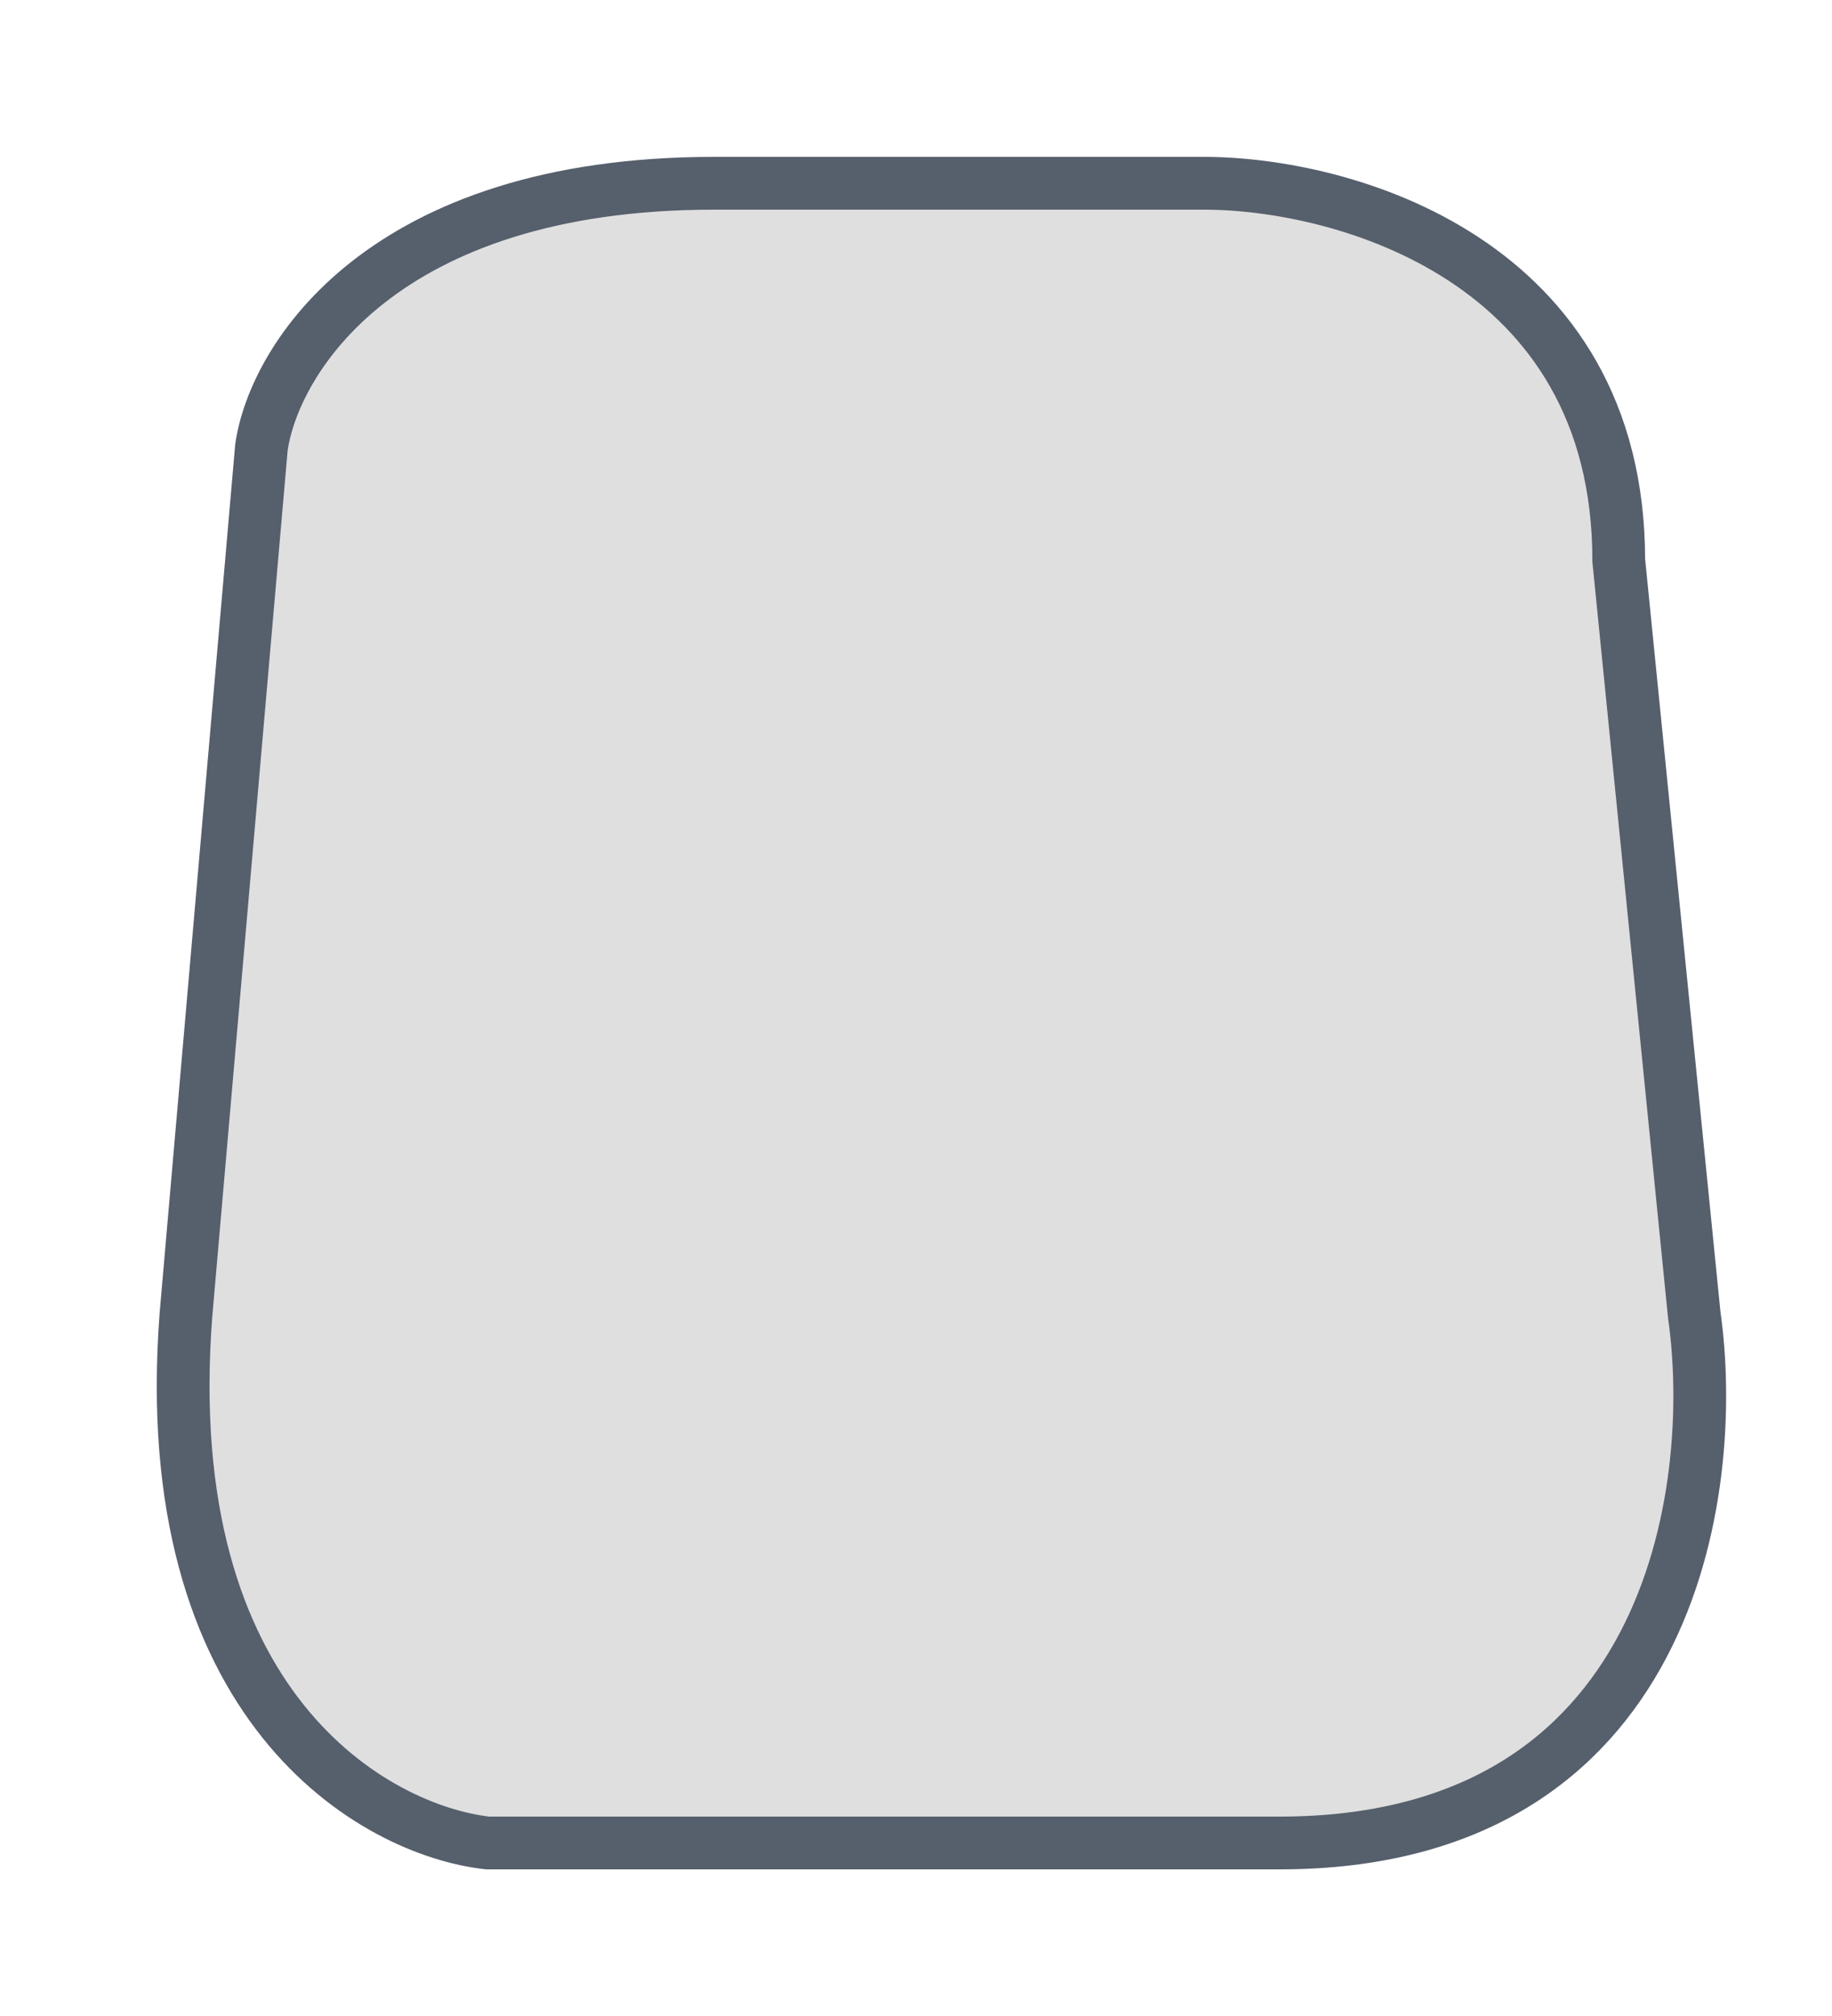
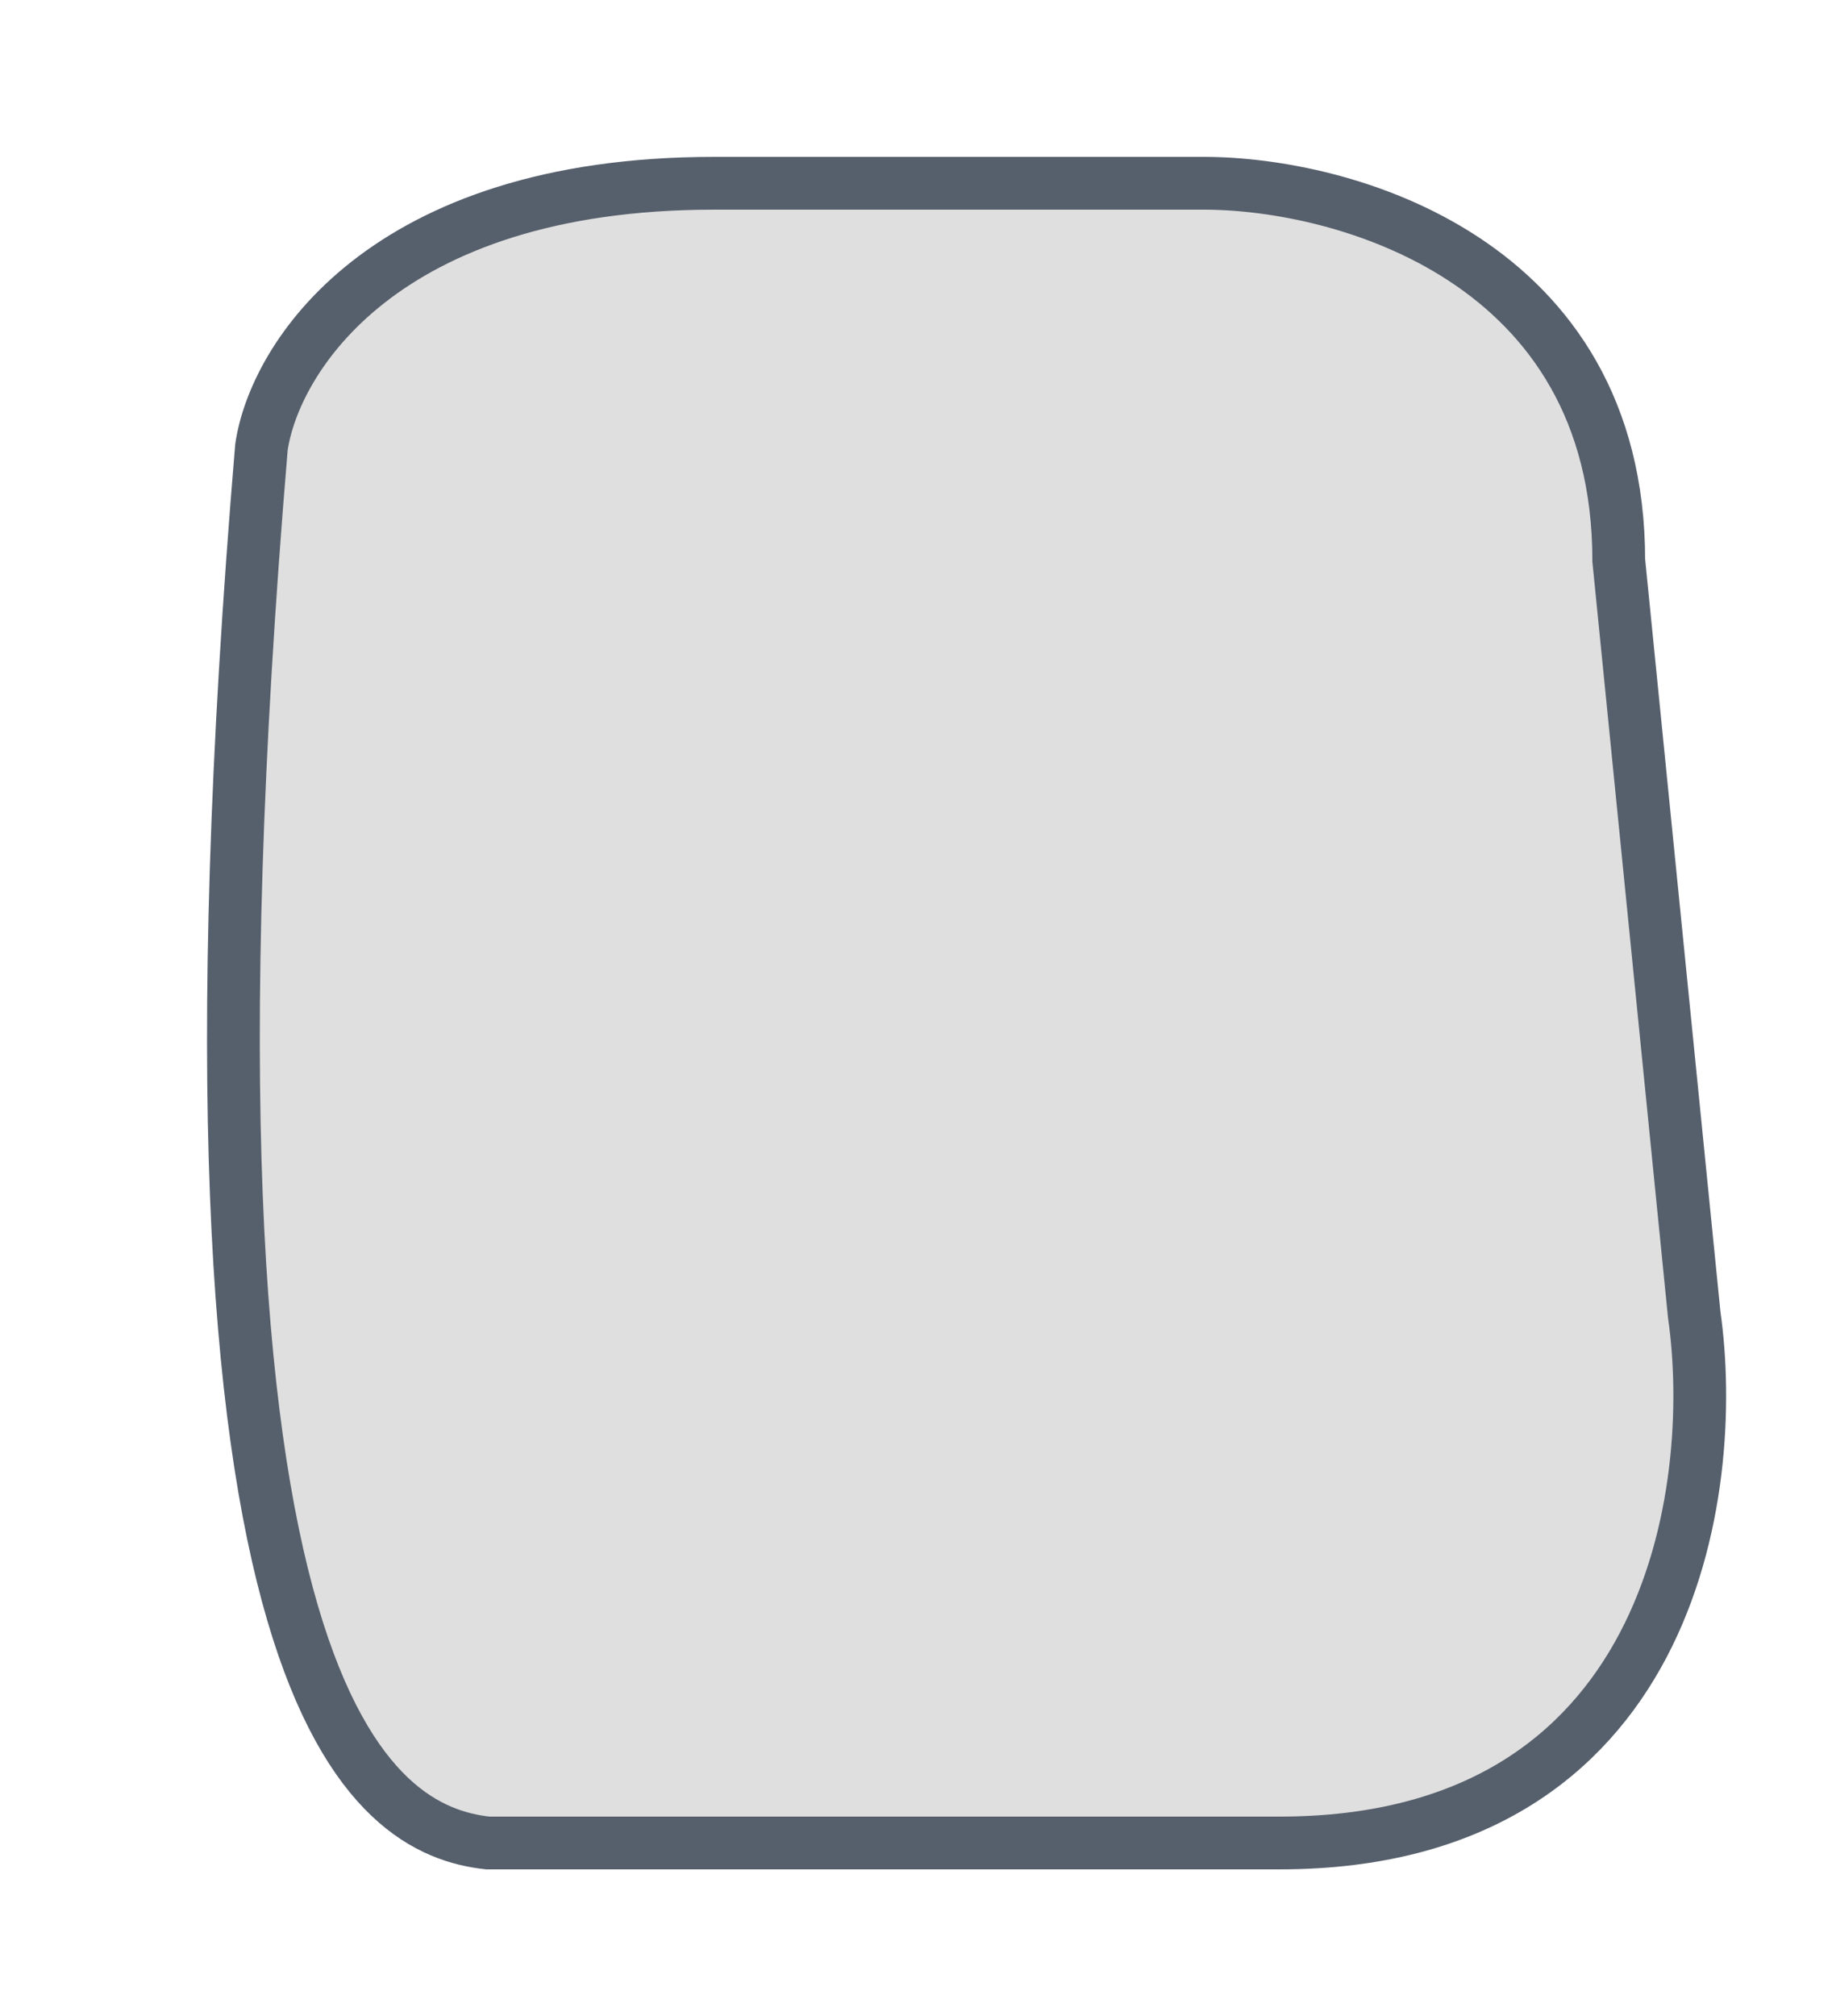
<svg xmlns="http://www.w3.org/2000/svg" fill="none" height="100%" overflow="visible" preserveAspectRatio="none" style="display: block;" viewBox="0 0 10 11" width="100%">
-   <path d="M1.427 2.441L1.015 7.174C0.851 9.315 2.044 9.987 2.662 10.056H6.984C9.124 10.056 9.385 8.135 9.248 7.174L8.836 3.058C8.836 1.412 7.327 1 6.572 1H3.897C2.086 1 1.496 1.96 1.427 2.441Z" fill="#DFDFDF" id="Vector 688" stroke="#565F6C" stroke-width="0.288" />
+   <path d="M1.427 2.441C0.851 9.315 2.044 9.987 2.662 10.056H6.984C9.124 10.056 9.385 8.135 9.248 7.174L8.836 3.058C8.836 1.412 7.327 1 6.572 1H3.897C2.086 1 1.496 1.96 1.427 2.441Z" fill="#DFDFDF" id="Vector 688" stroke="#565F6C" stroke-width="0.288" />
</svg>